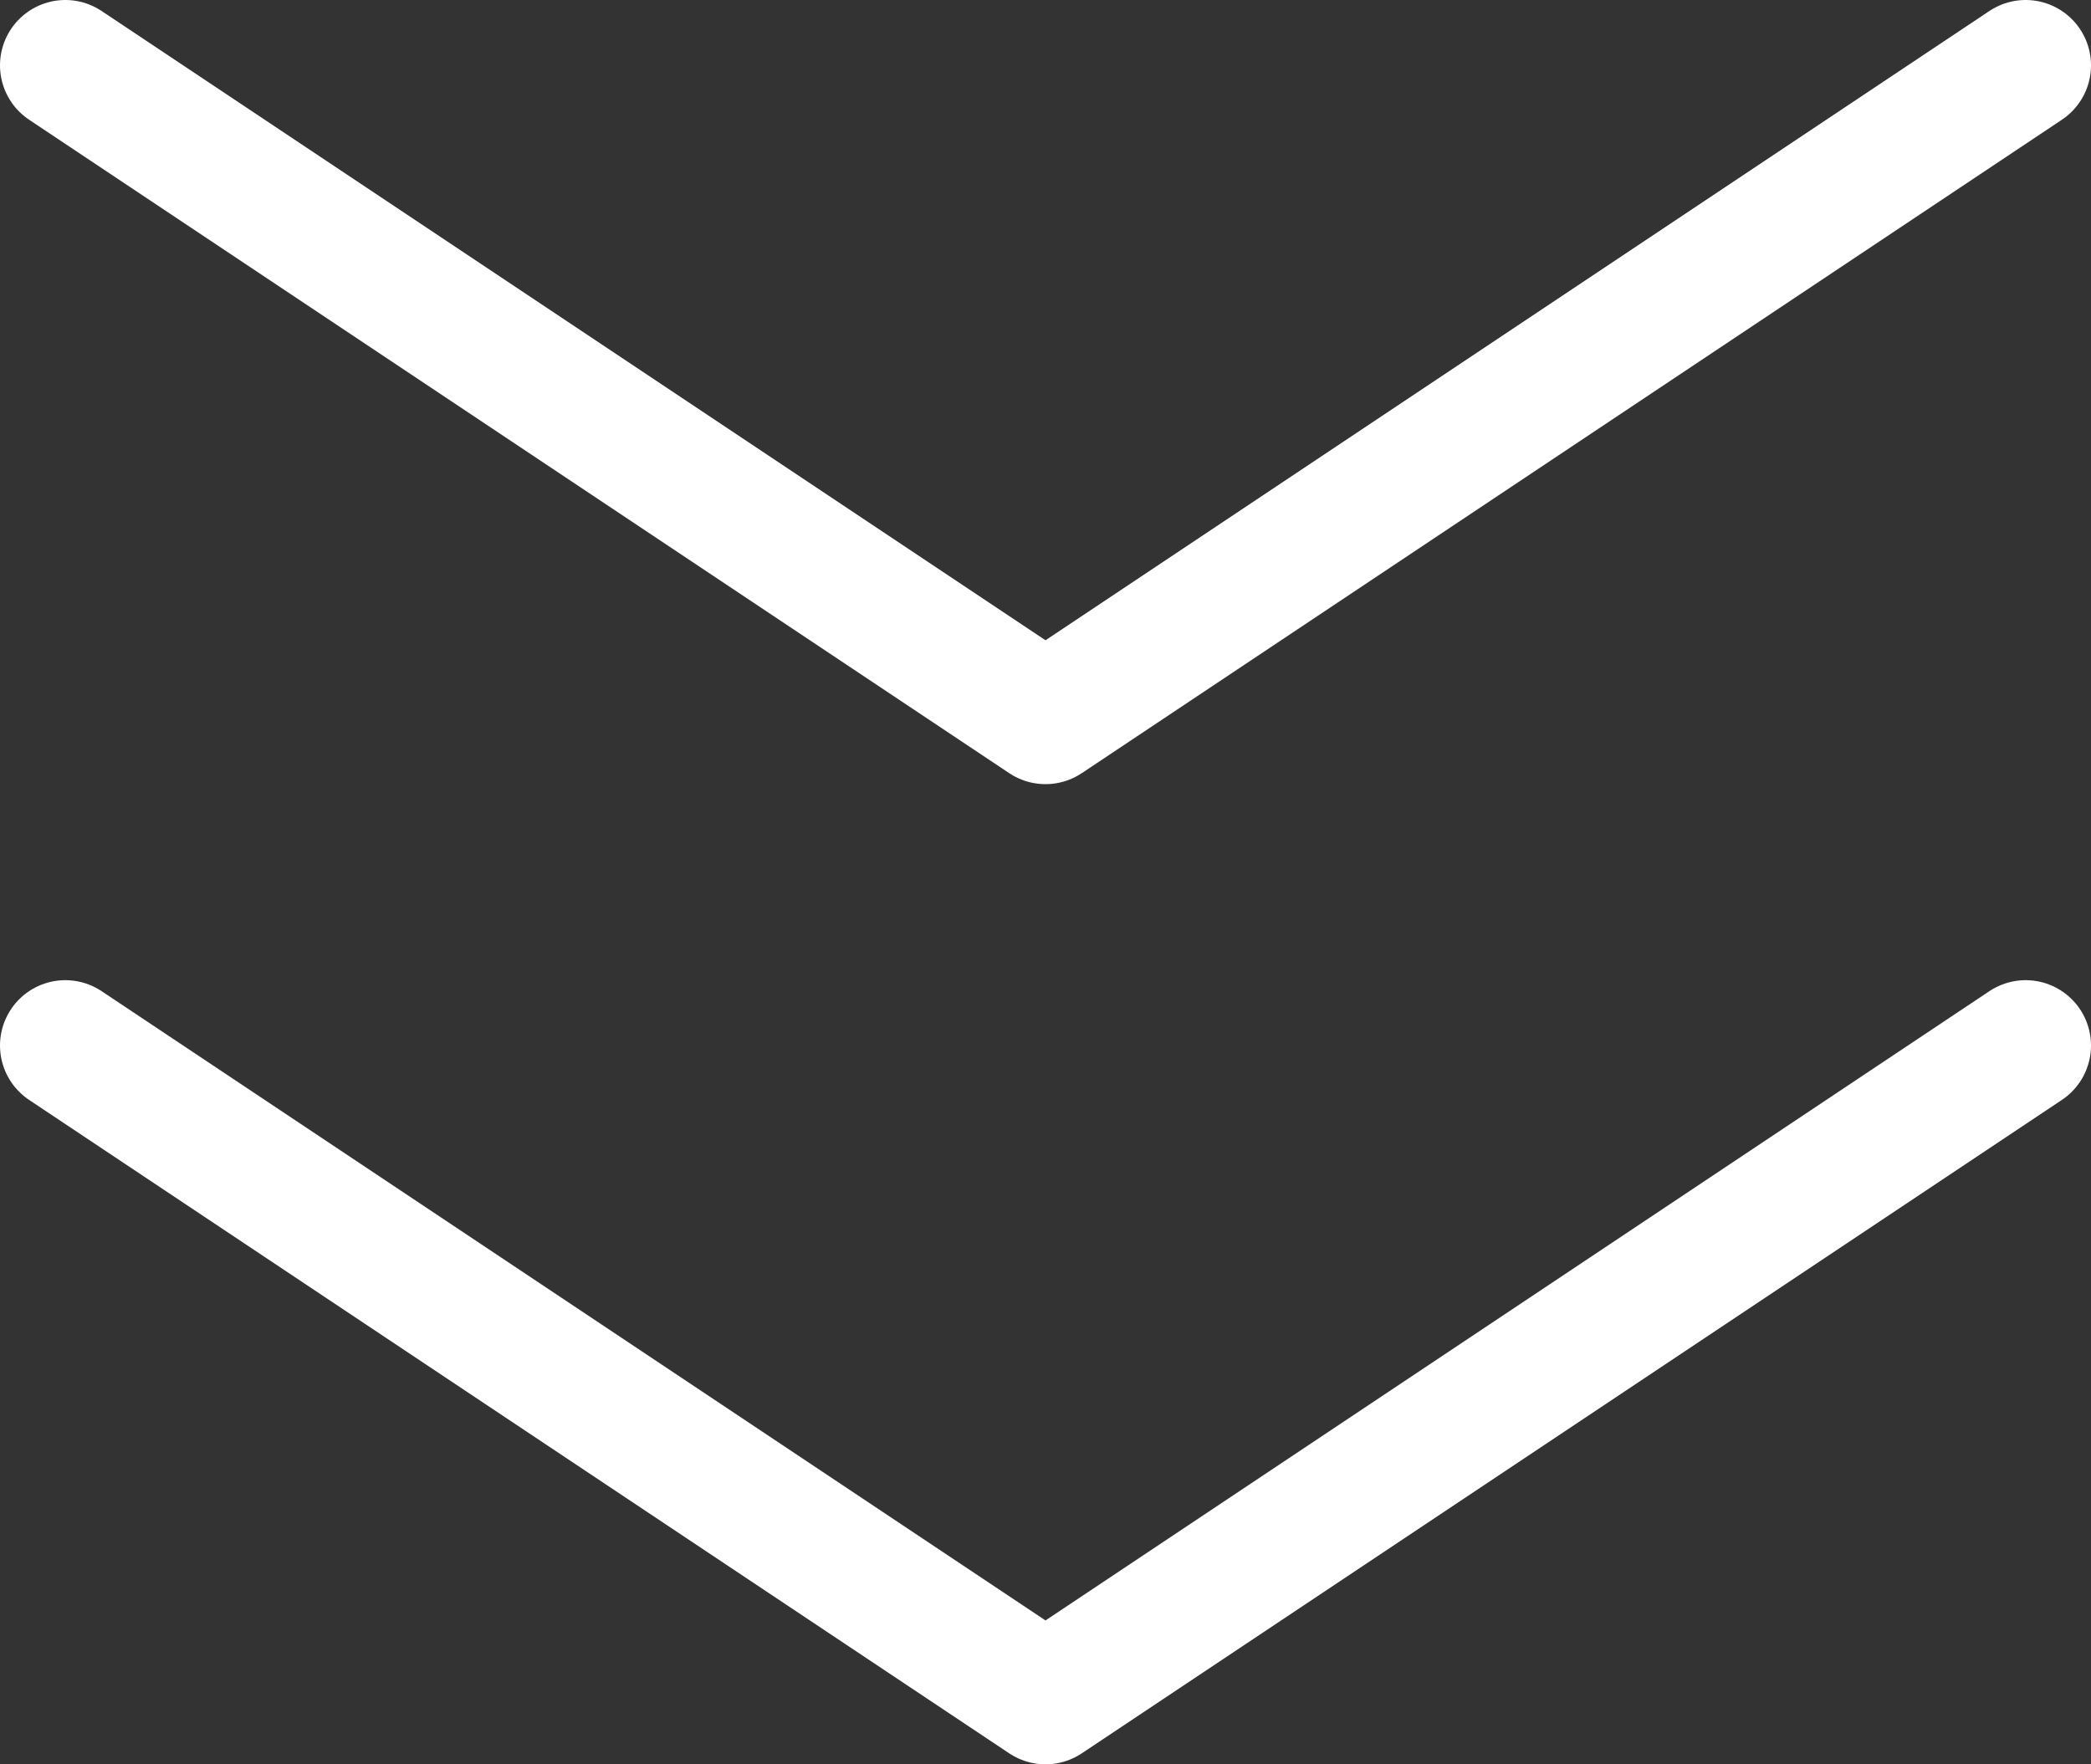
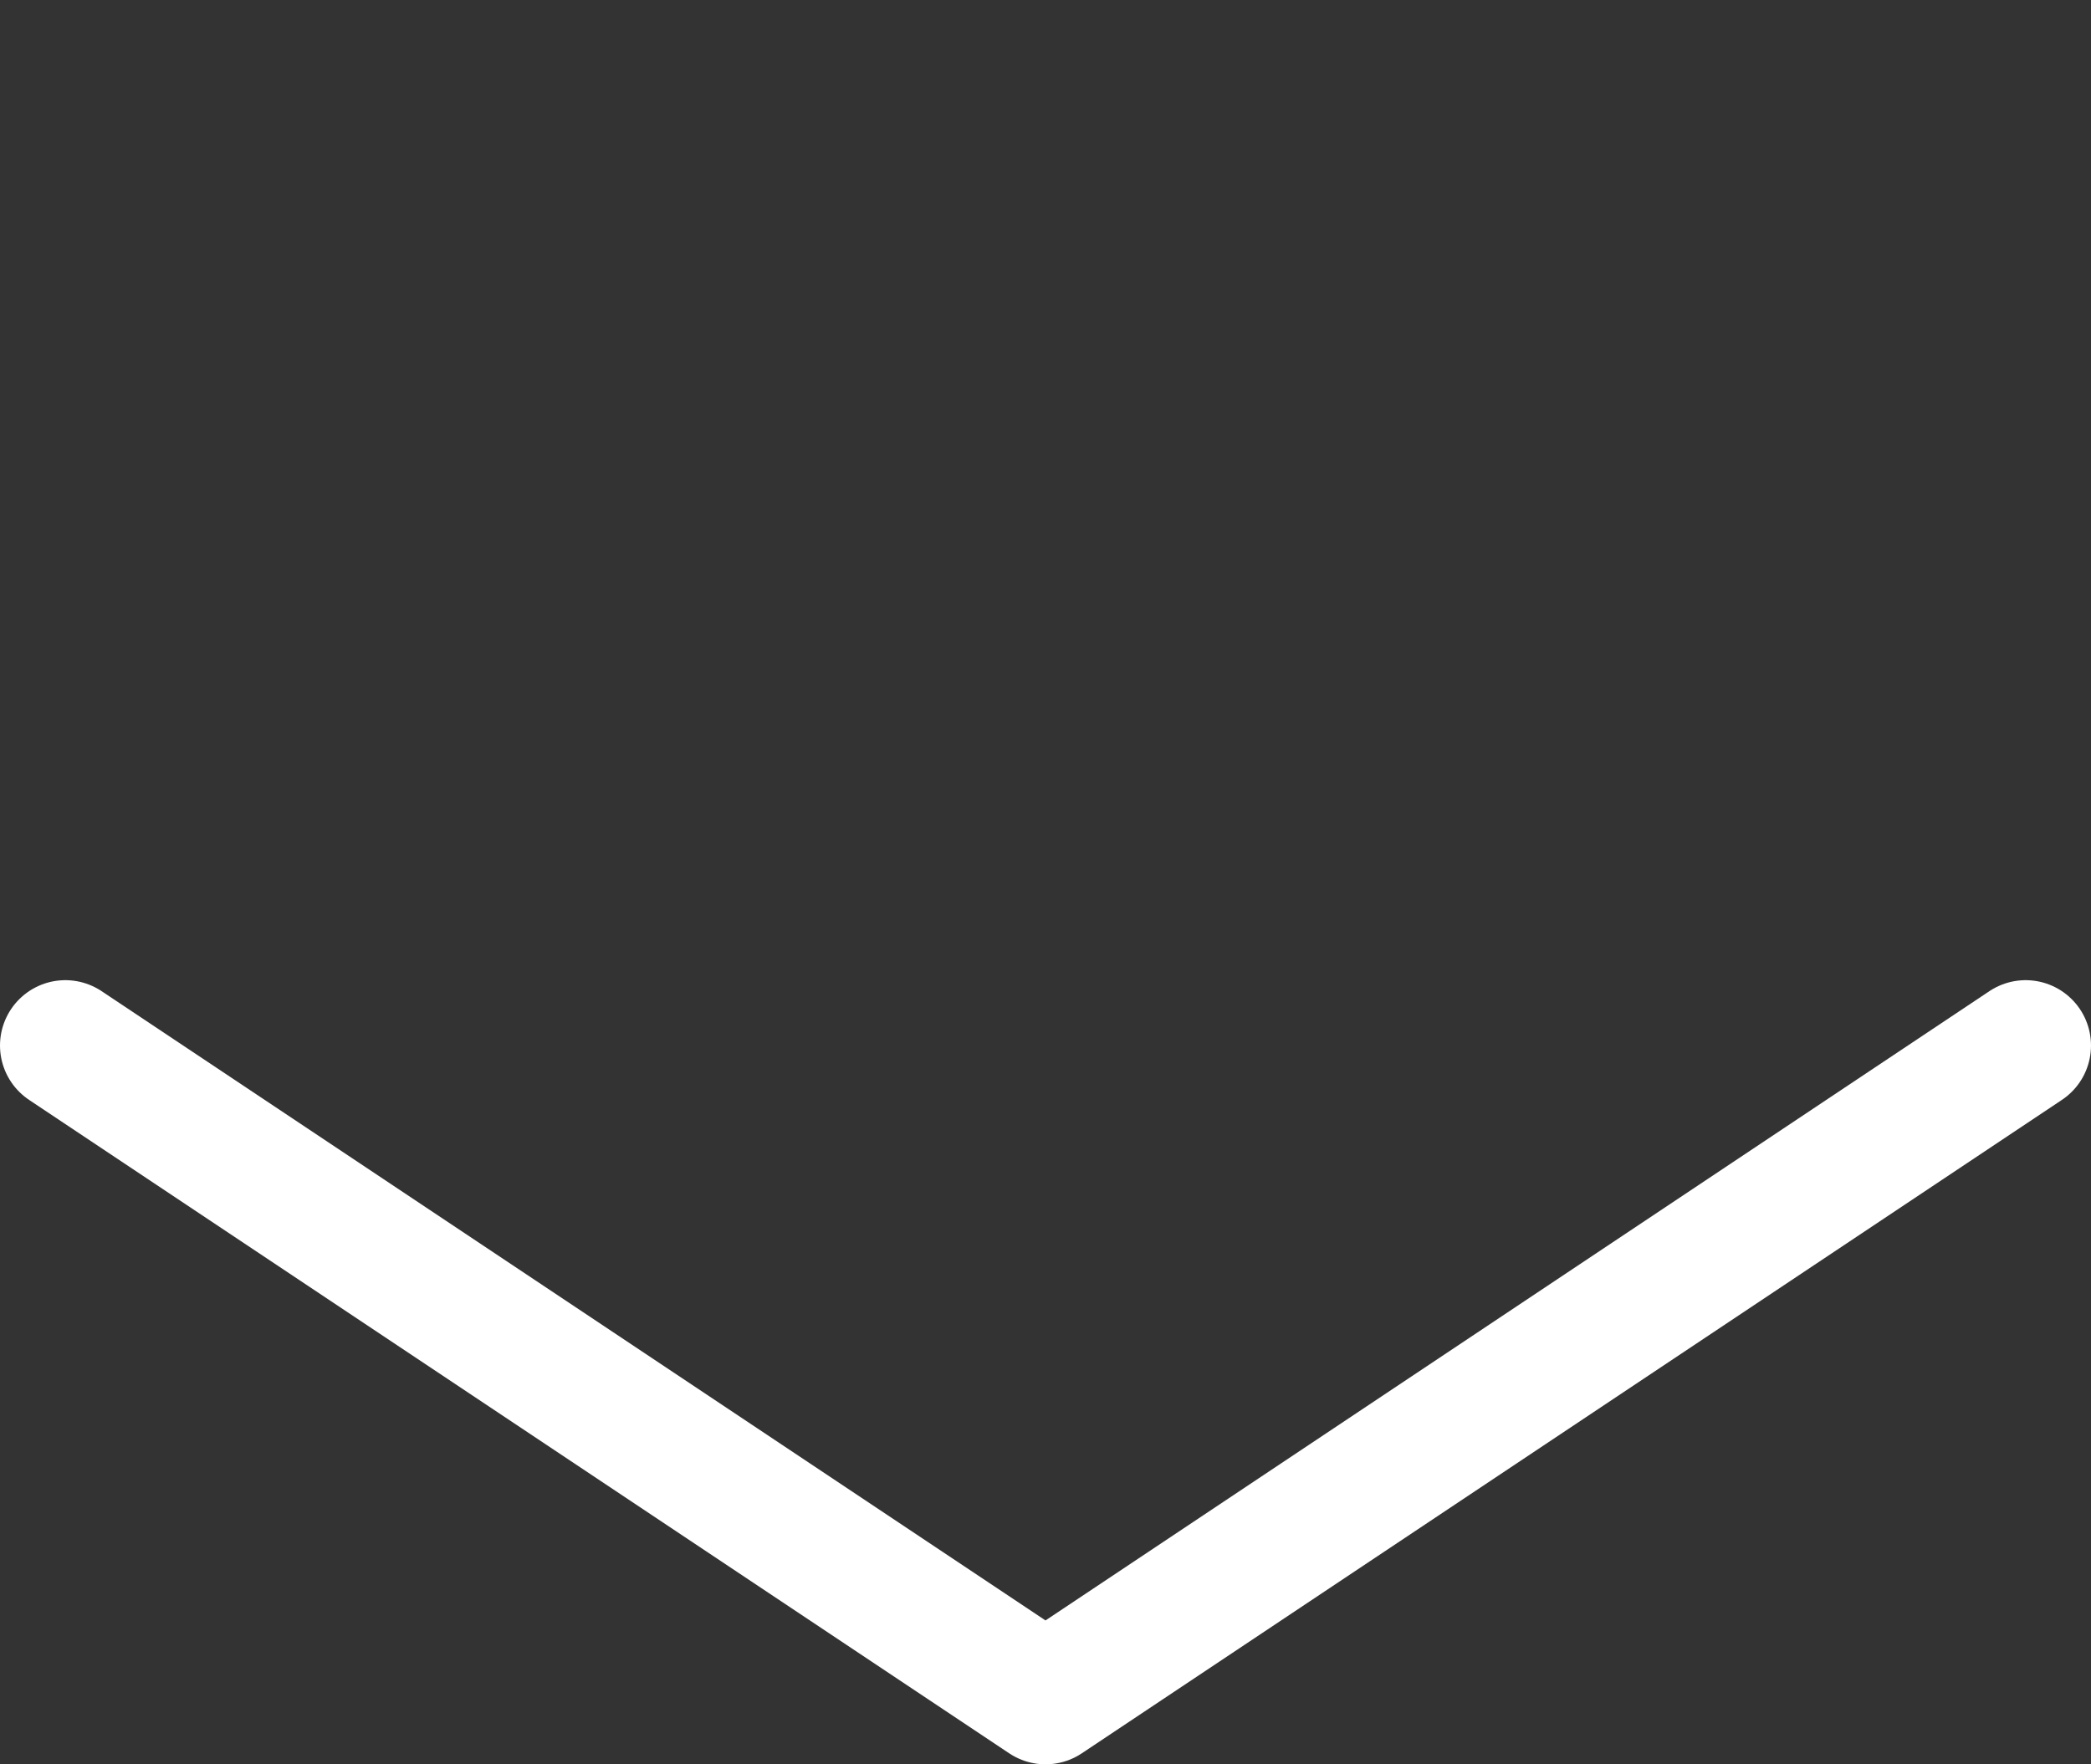
<svg xmlns="http://www.w3.org/2000/svg" width="32" height="27" viewBox="0 0 32 27" fill="none">
  <rect x="0" y="0" width="32" height="27" fill="#333333" stroke="none" />
  <path d="M1 16L16 26L31 16" stroke="white" stroke-width="2" stroke-linecap="round" stroke-linejoin="round" />
-   <path d="M1 1L16 11L31 1" stroke="white" stroke-width="2" stroke-linecap="round" stroke-linejoin="round" />
</svg>